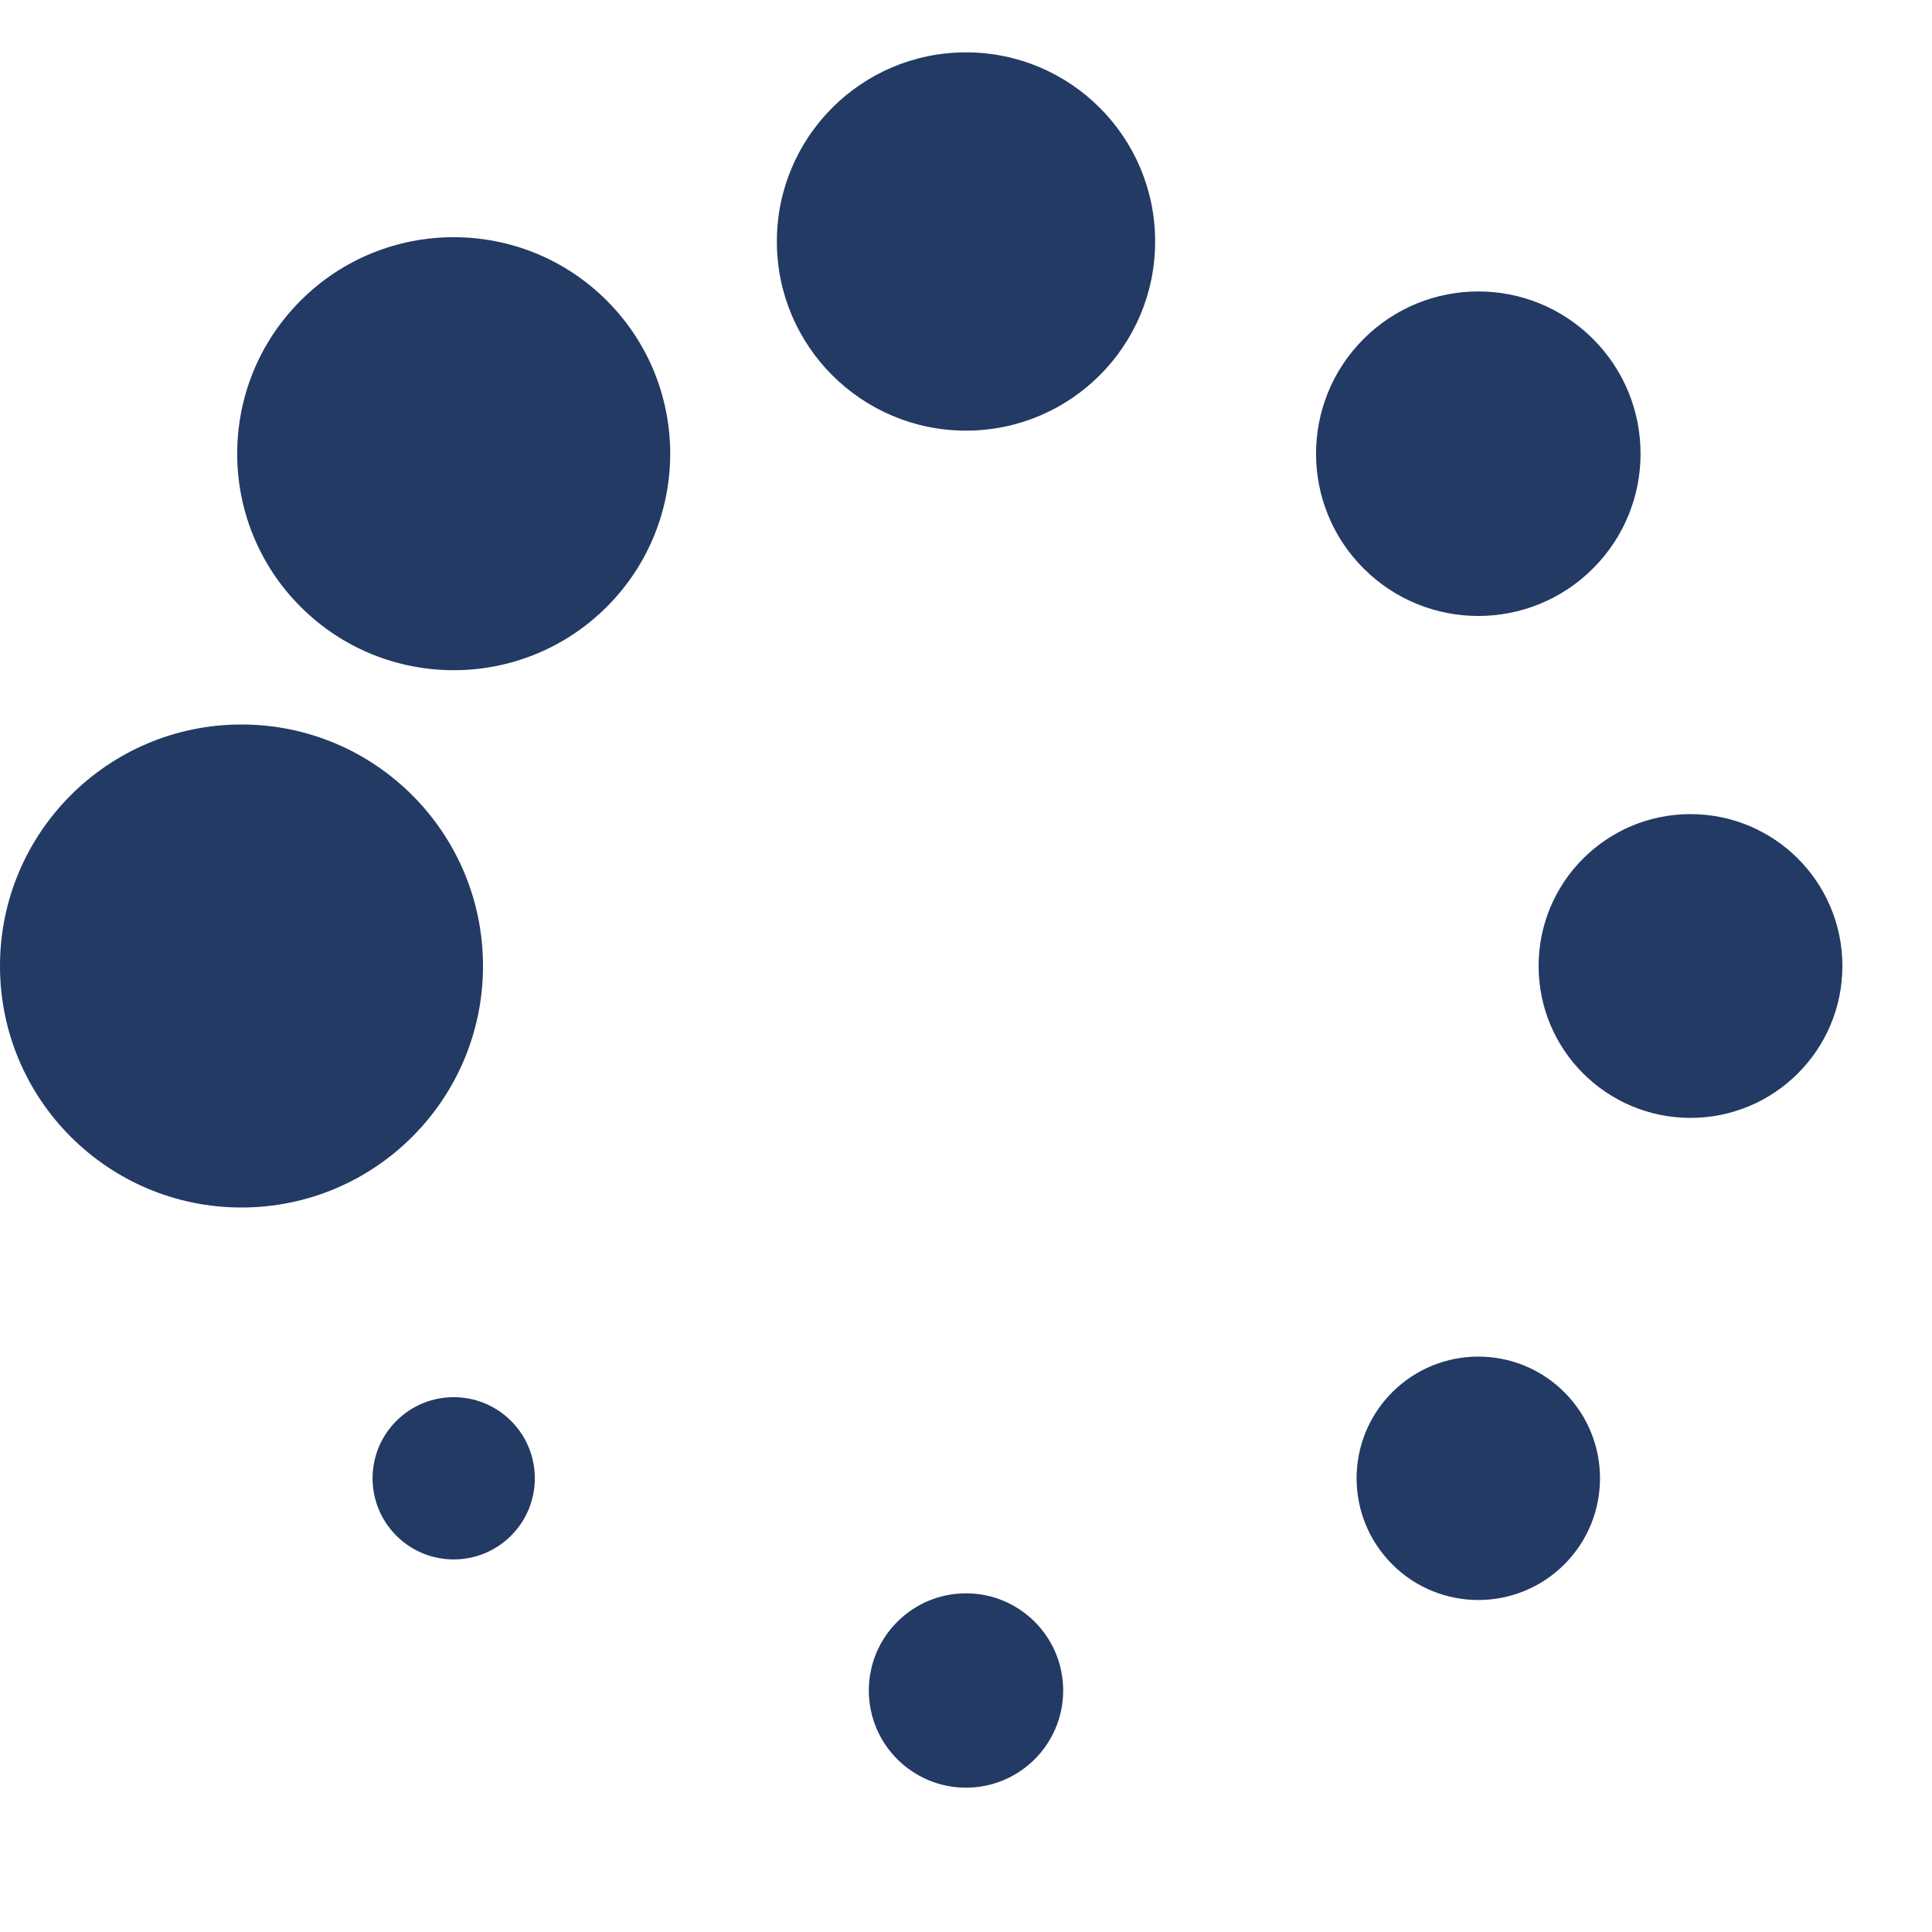
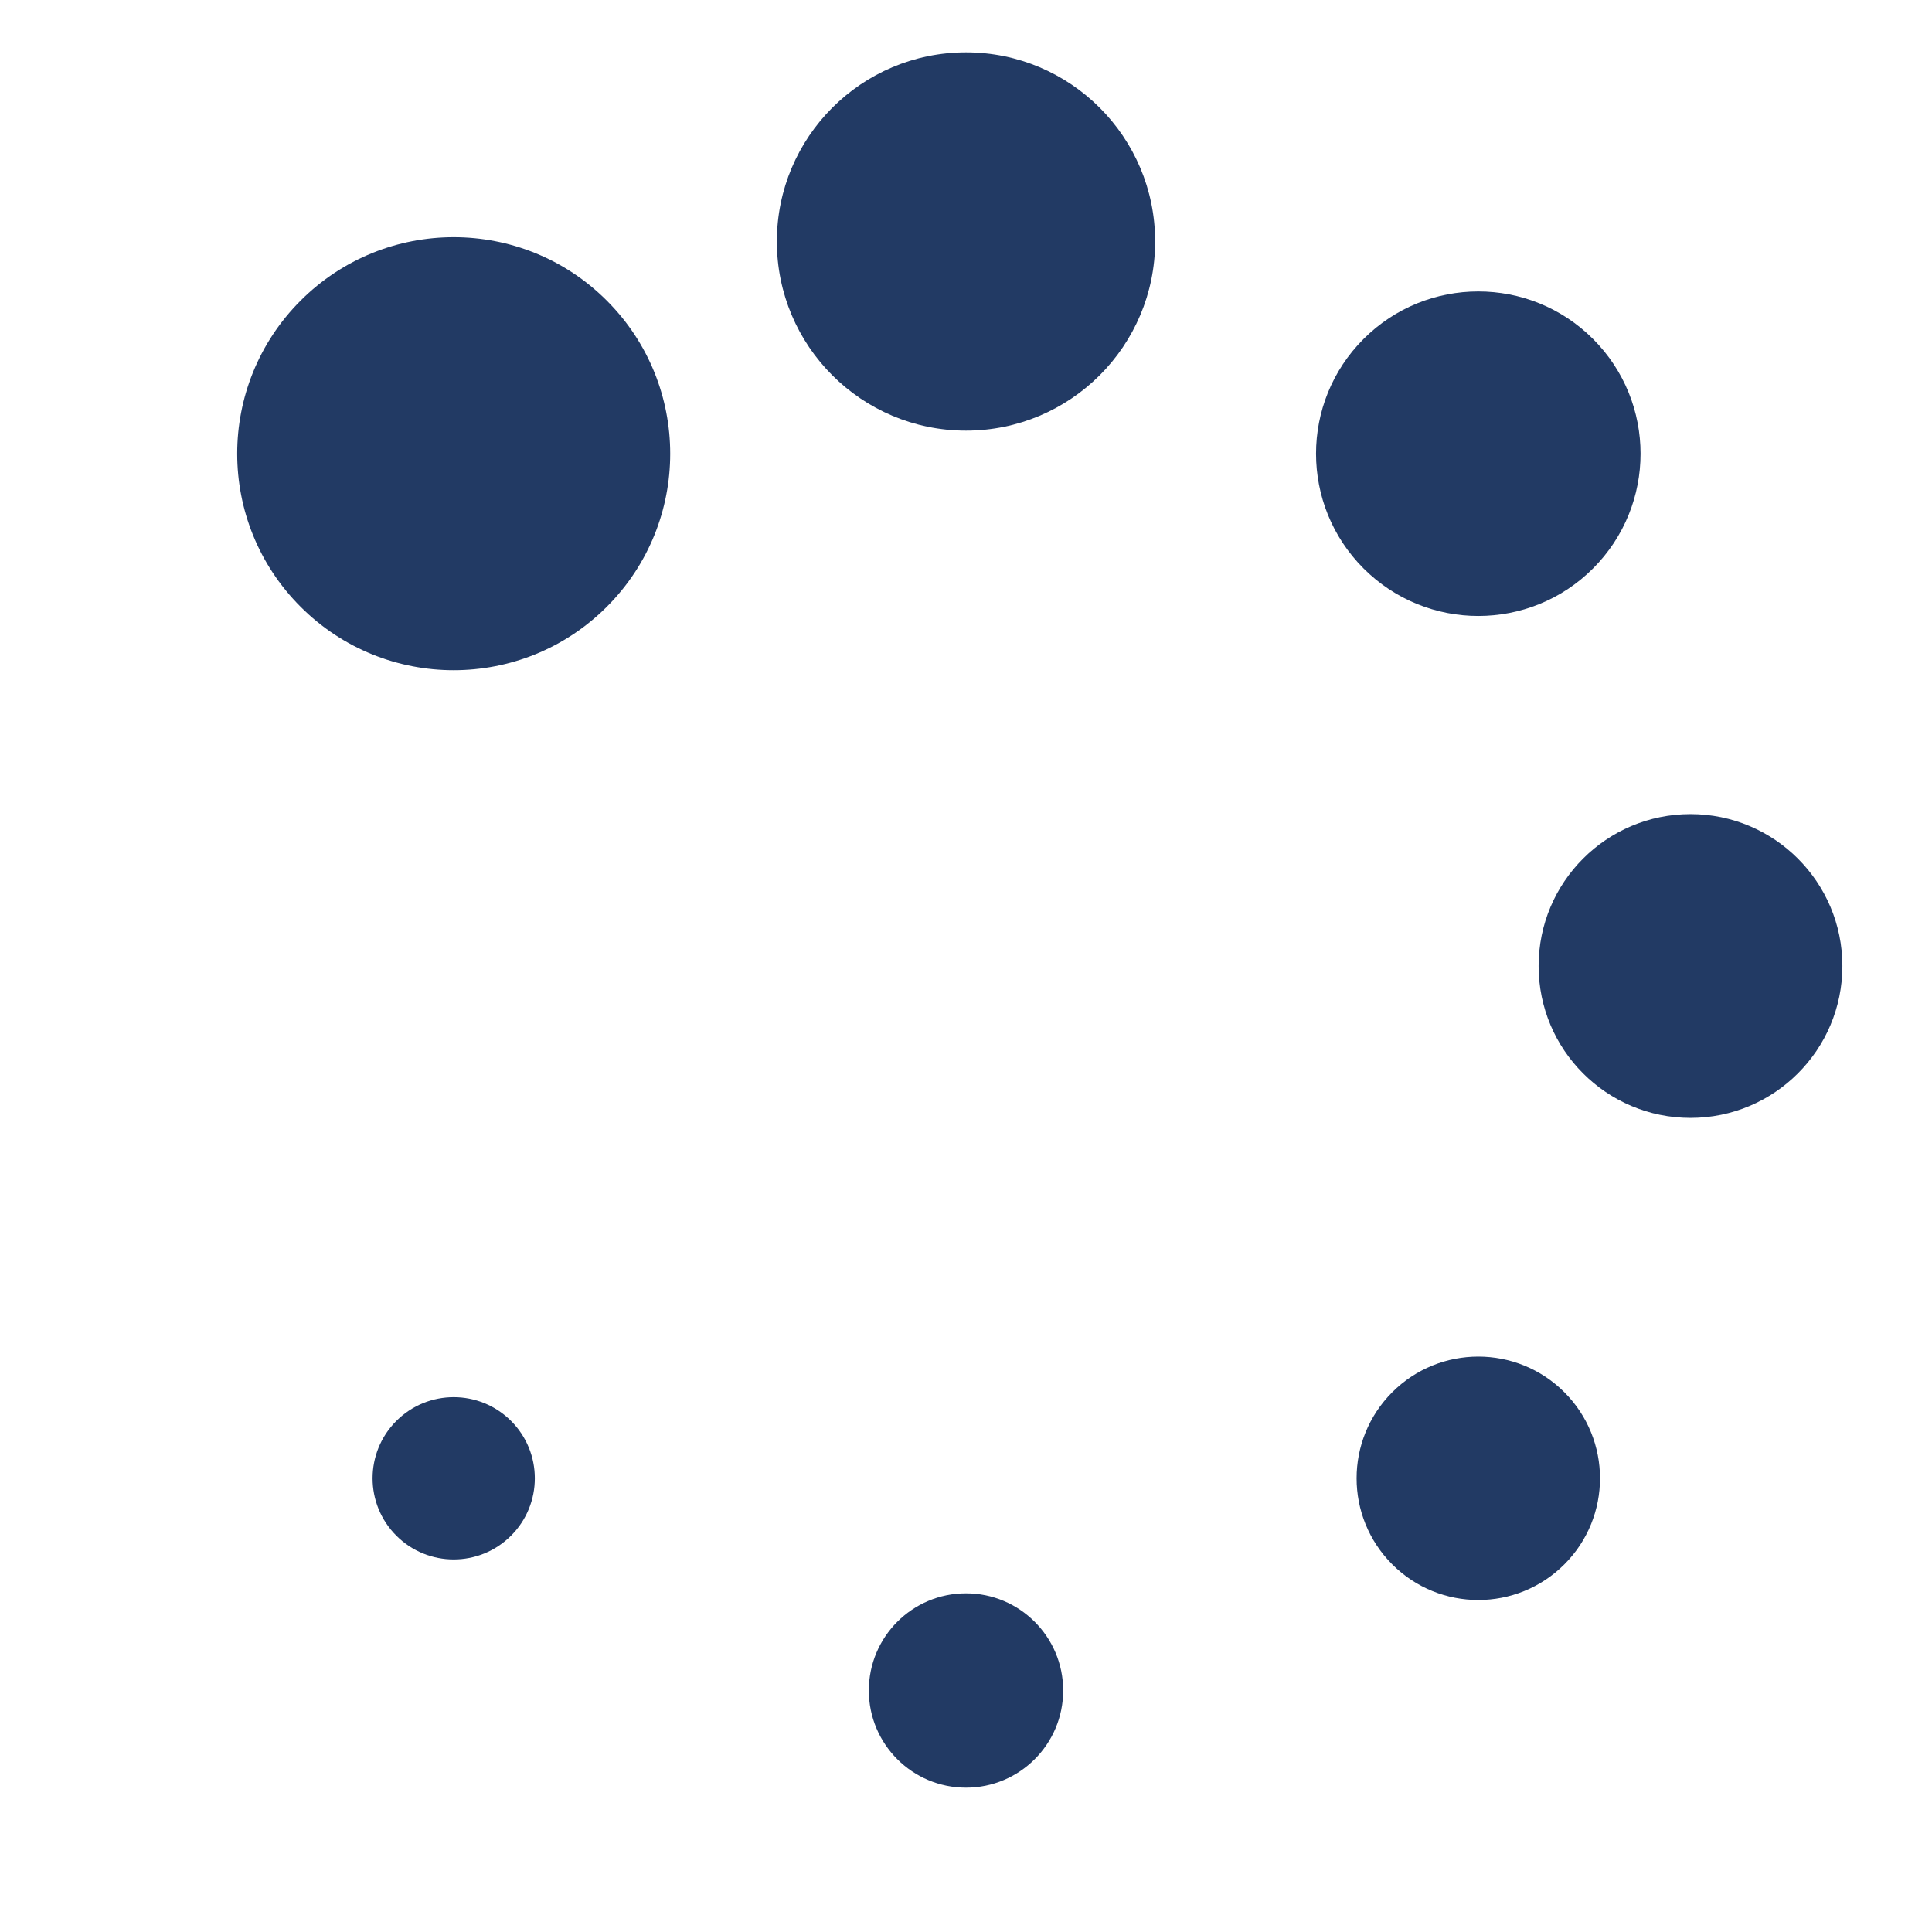
<svg xmlns="http://www.w3.org/2000/svg" version="1.0" width="64px" height="64px" viewBox="0 0 128 128" xml:space="preserve">
  <g>
-     <circle cx="16" cy="64" r="16" fill="#223a64" fill-opacity="1" />
    <circle cx="16" cy="64" r="14.344" fill="#223a64" fill-opacity="1" transform="rotate(45 64 64)" />
    <circle cx="16" cy="64" r="12.531" fill="#223a64" fill-opacity="1" transform="rotate(90 64 64)" />
    <circle cx="16" cy="64" r="10.75" fill="#223a64" fill-opacity="1" transform="rotate(135 64 64)" />
    <circle cx="16" cy="64" r="10.063" fill="#223a64" fill-opacity="1" transform="rotate(180 64 64)" />
    <circle cx="16" cy="64" r="8.063" fill="#223a64" fill-opacity="1" transform="rotate(225 64 64)" />
    <circle cx="16" cy="64" r="6.438" fill="#223a64" fill-opacity="1" transform="rotate(270 64 64)" />
    <circle cx="16" cy="64" r="5.375" fill="#223a64" fill-opacity="1" transform="rotate(315 64 64)" />
    <animateTransform attributeName="transform" type="rotate" values="0 64 64;315 64 64;270 64 64;225 64 64;180 64 64;135 64 64;90 64 64;45 64 64" calcMode="discrete" dur="1040ms" repeatCount="indefinite" />
  </g>
</svg>